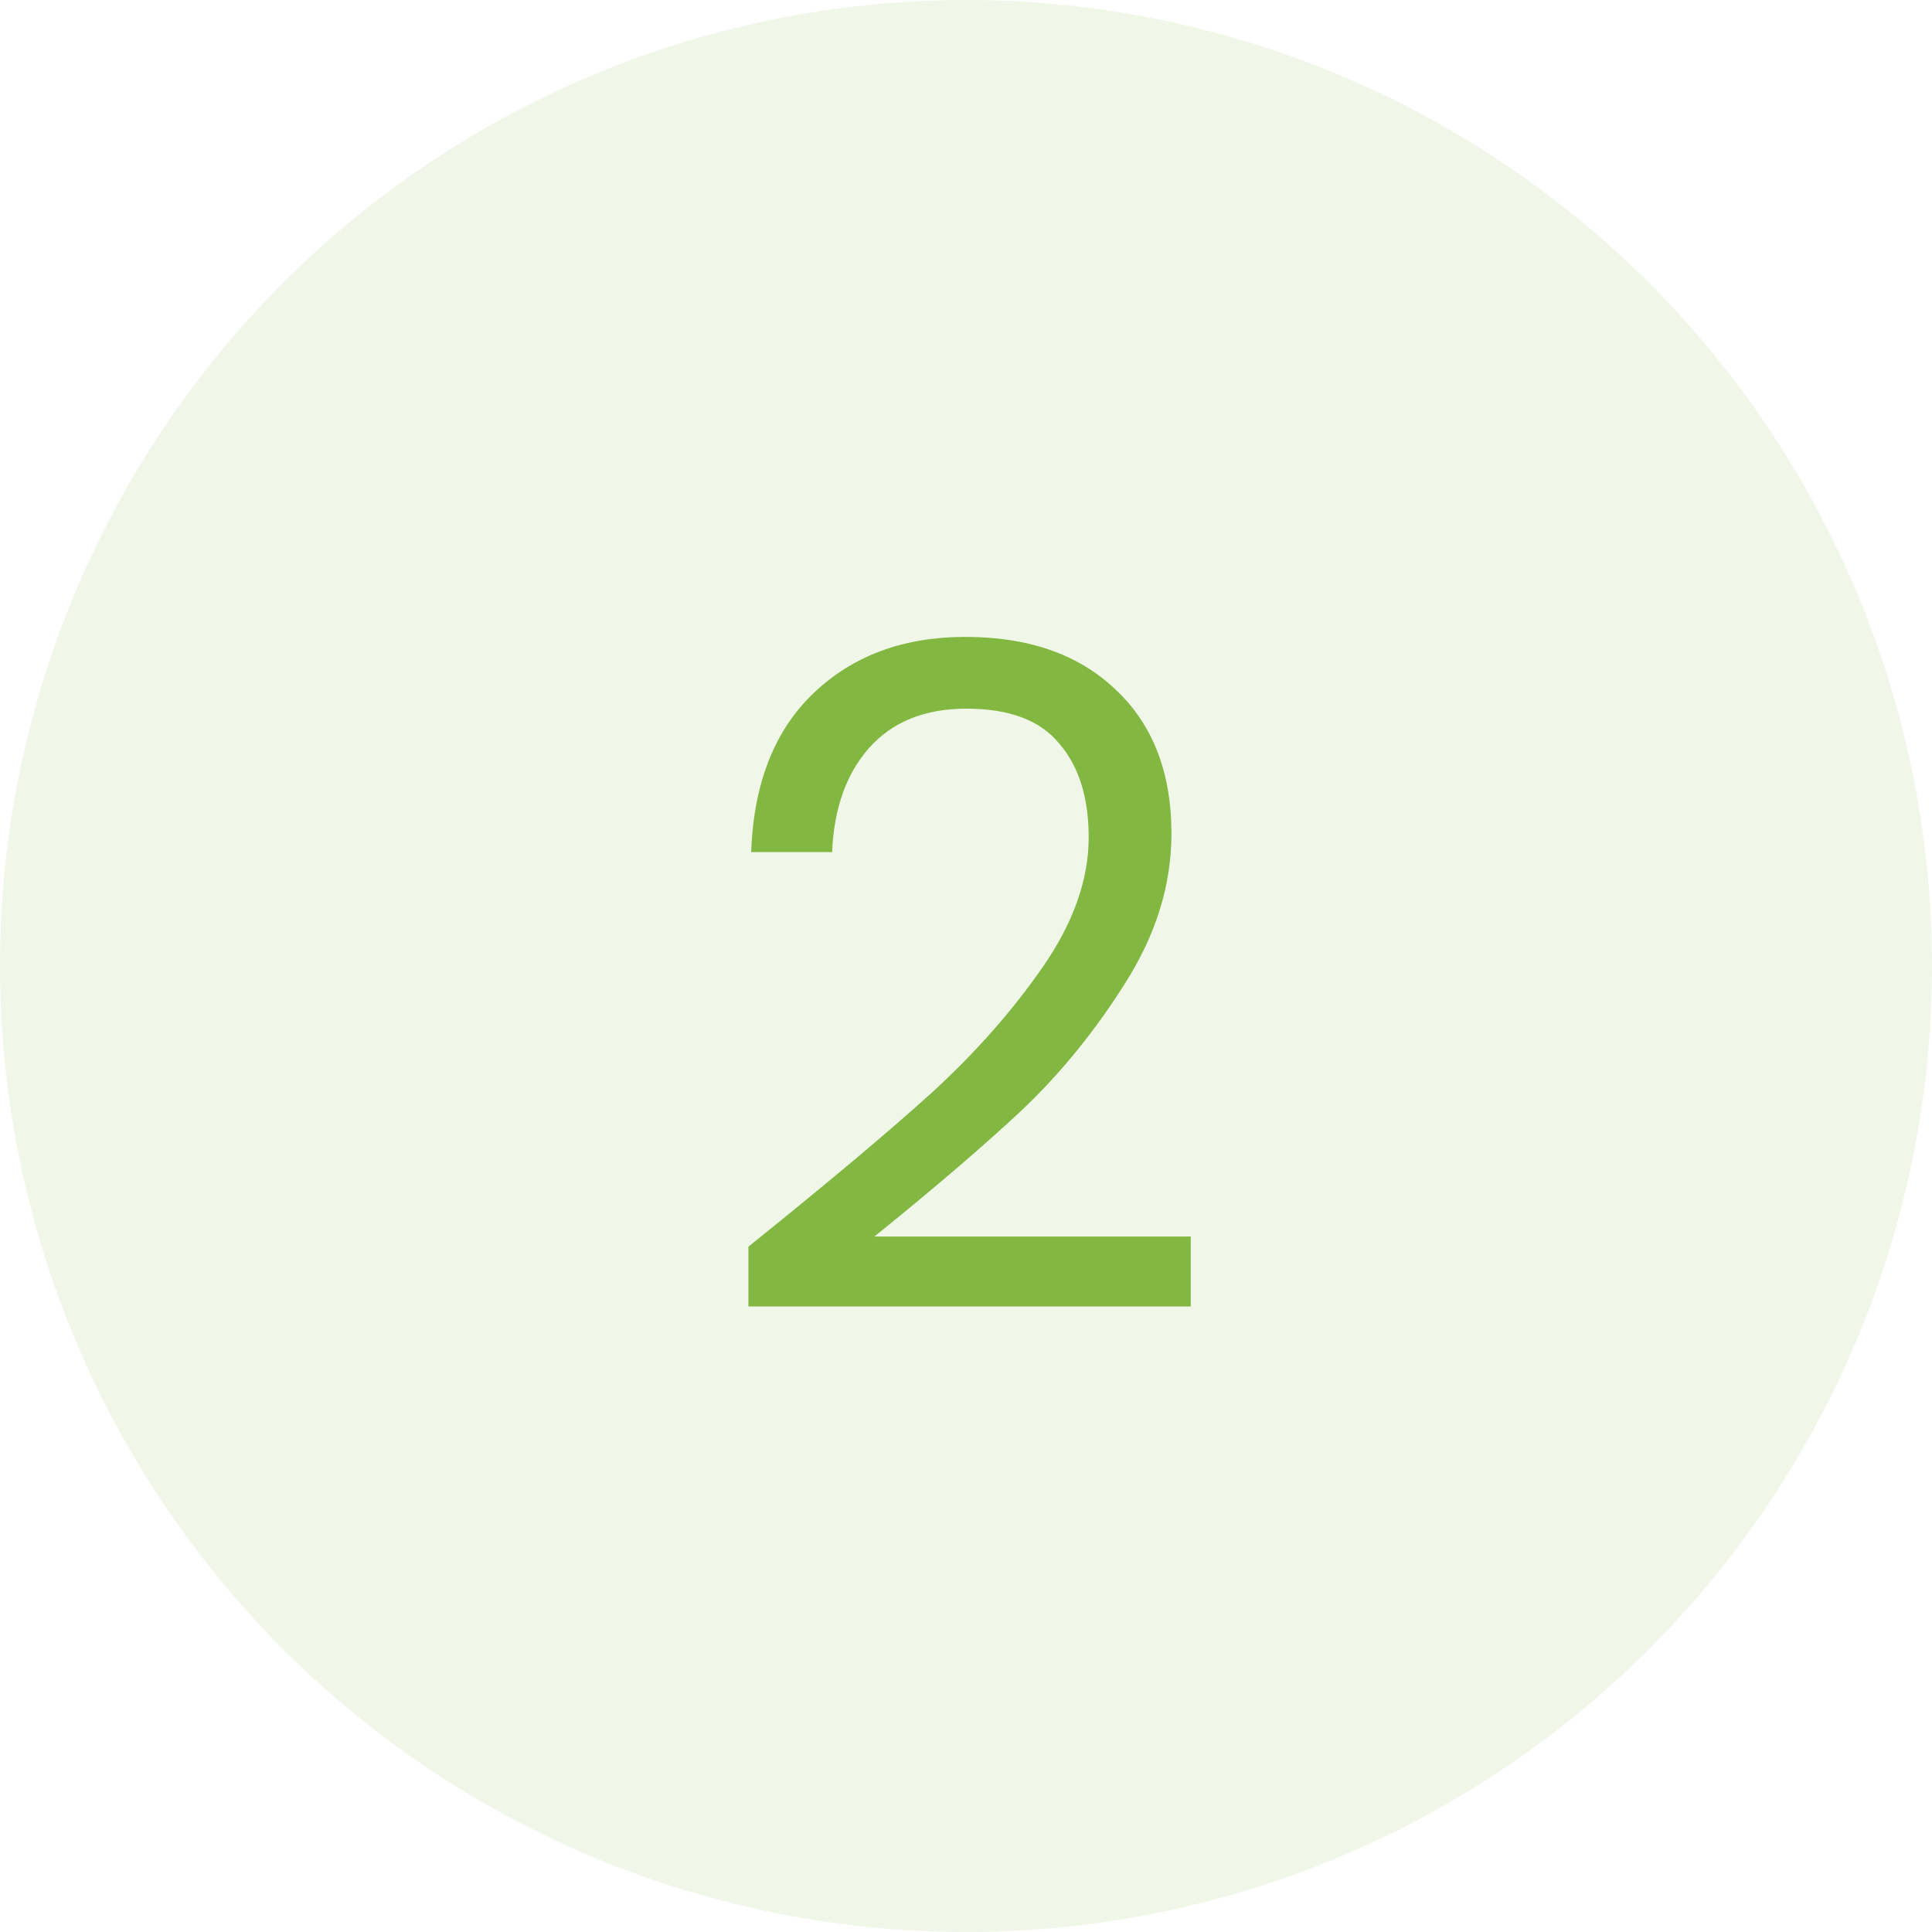
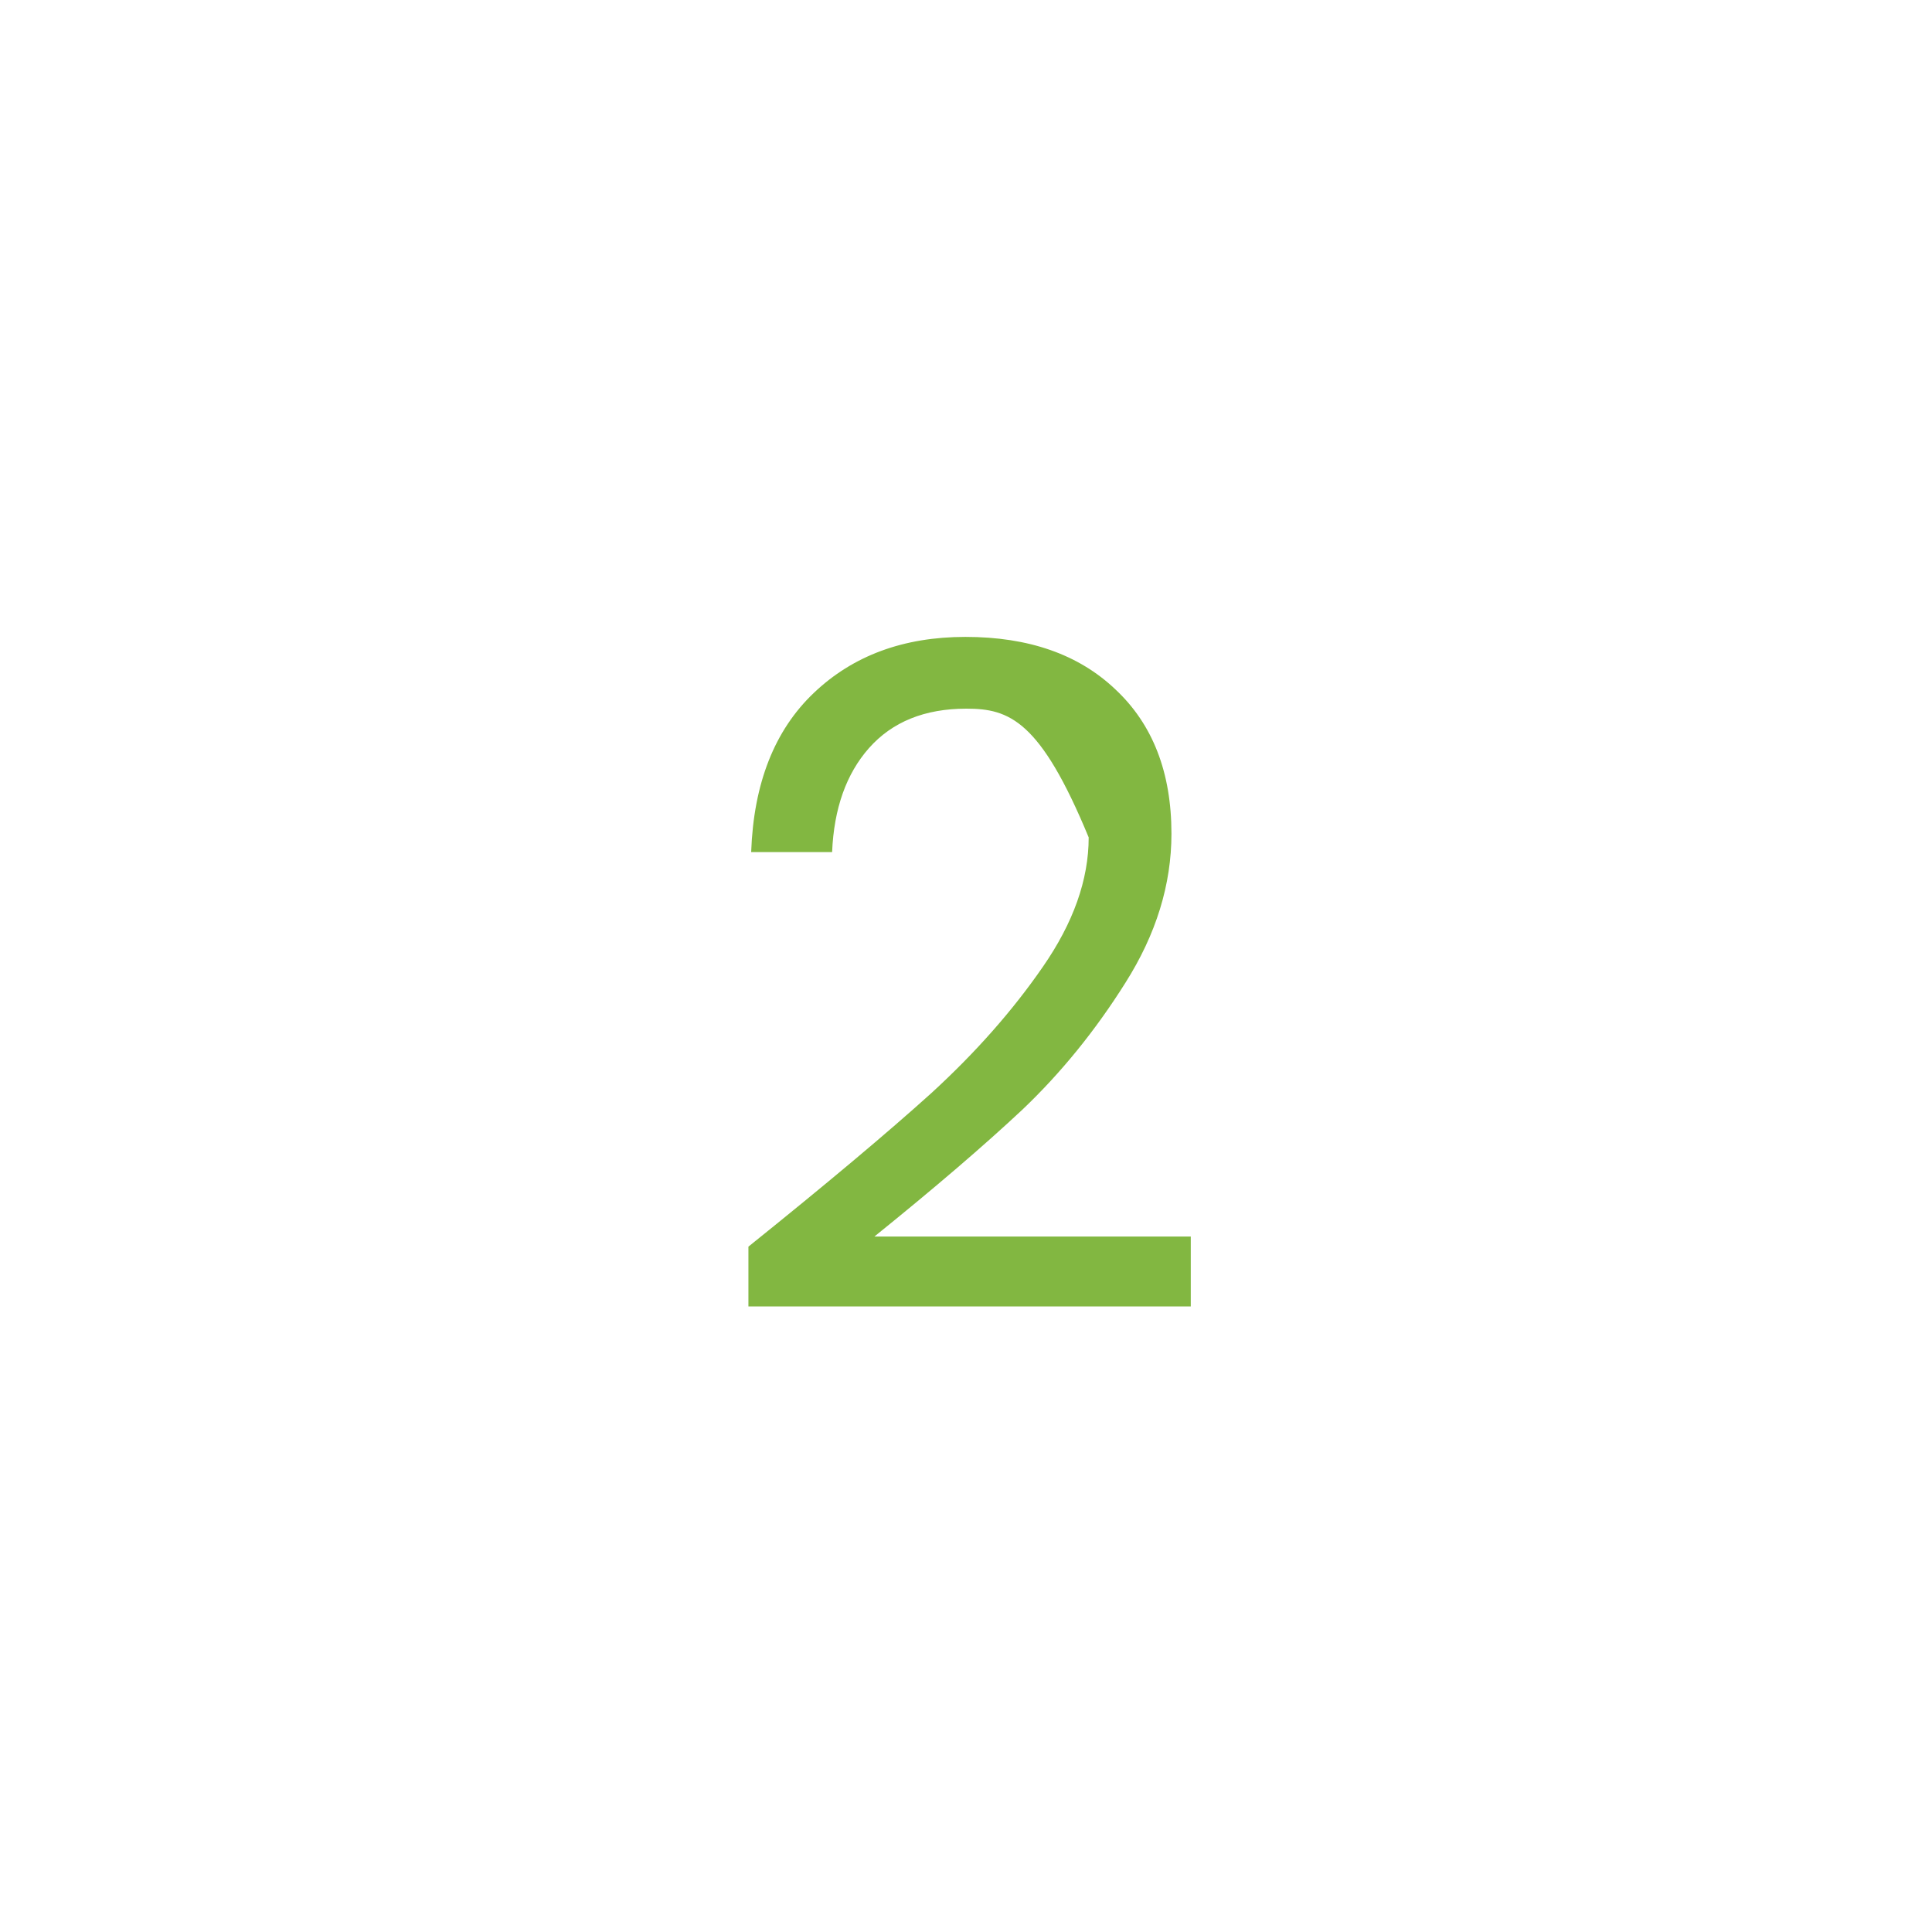
<svg xmlns="http://www.w3.org/2000/svg" width="50" height="50" viewBox="0 0 50 50" fill="none">
-   <circle cx="25" cy="25" r="25" fill="#82B741" fill-opacity="0.12" />
-   <path d="M19.369 32.263C21.384 30.644 22.963 29.319 24.105 28.288C25.248 27.241 26.207 26.154 26.985 25.027C27.778 23.885 28.175 22.766 28.175 21.672C28.175 20.64 27.921 19.831 27.413 19.244C26.922 18.641 26.12 18.34 25.01 18.34C23.931 18.34 23.09 18.681 22.487 19.363C21.9 20.029 21.582 20.926 21.535 22.052H19.44C19.504 20.275 20.043 18.903 21.059 17.935C22.074 16.967 23.383 16.483 24.986 16.483C26.62 16.483 27.913 16.935 28.865 17.84C29.833 18.744 30.317 19.99 30.317 21.576C30.317 22.893 29.92 24.178 29.127 25.432C28.349 26.67 27.461 27.764 26.461 28.716C25.462 29.652 24.184 30.747 22.63 32.001H30.817V33.81H19.369V32.263Z" fill="#82B741" />
+   <path d="M19.369 32.263C21.384 30.644 22.963 29.319 24.105 28.288C25.248 27.241 26.207 26.154 26.985 25.027C27.778 23.885 28.175 22.766 28.175 21.672C26.922 18.641 26.12 18.34 25.01 18.34C23.931 18.34 23.09 18.681 22.487 19.363C21.9 20.029 21.582 20.926 21.535 22.052H19.44C19.504 20.275 20.043 18.903 21.059 17.935C22.074 16.967 23.383 16.483 24.986 16.483C26.62 16.483 27.913 16.935 28.865 17.84C29.833 18.744 30.317 19.99 30.317 21.576C30.317 22.893 29.92 24.178 29.127 25.432C28.349 26.67 27.461 27.764 26.461 28.716C25.462 29.652 24.184 30.747 22.63 32.001H30.817V33.81H19.369V32.263Z" fill="#82B741" />
</svg>